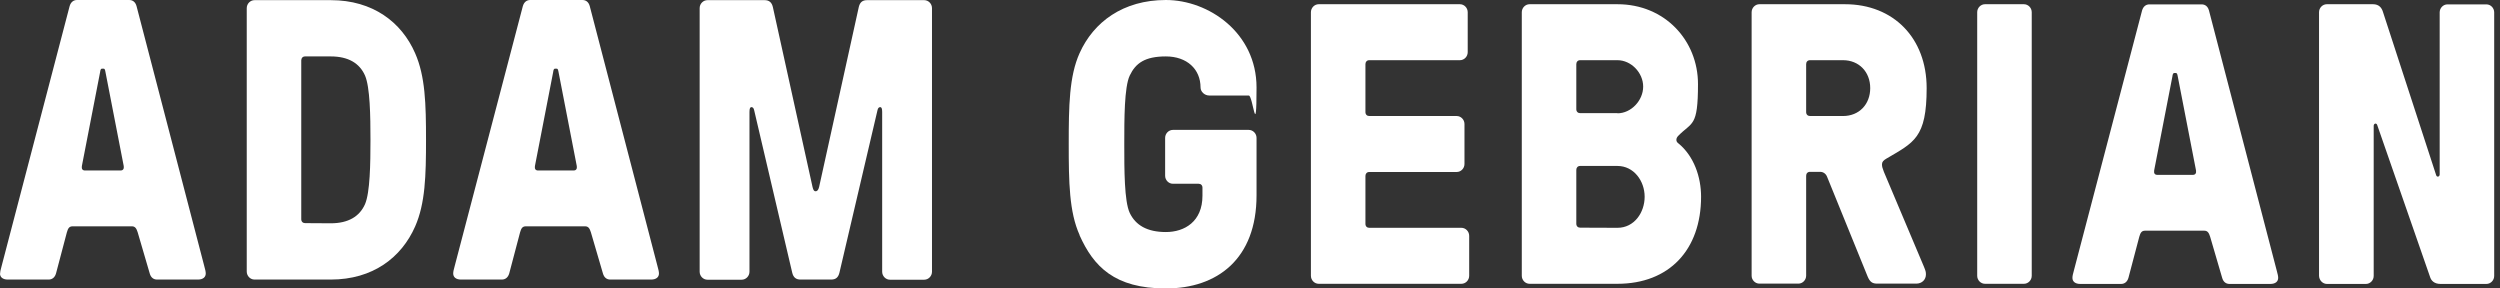
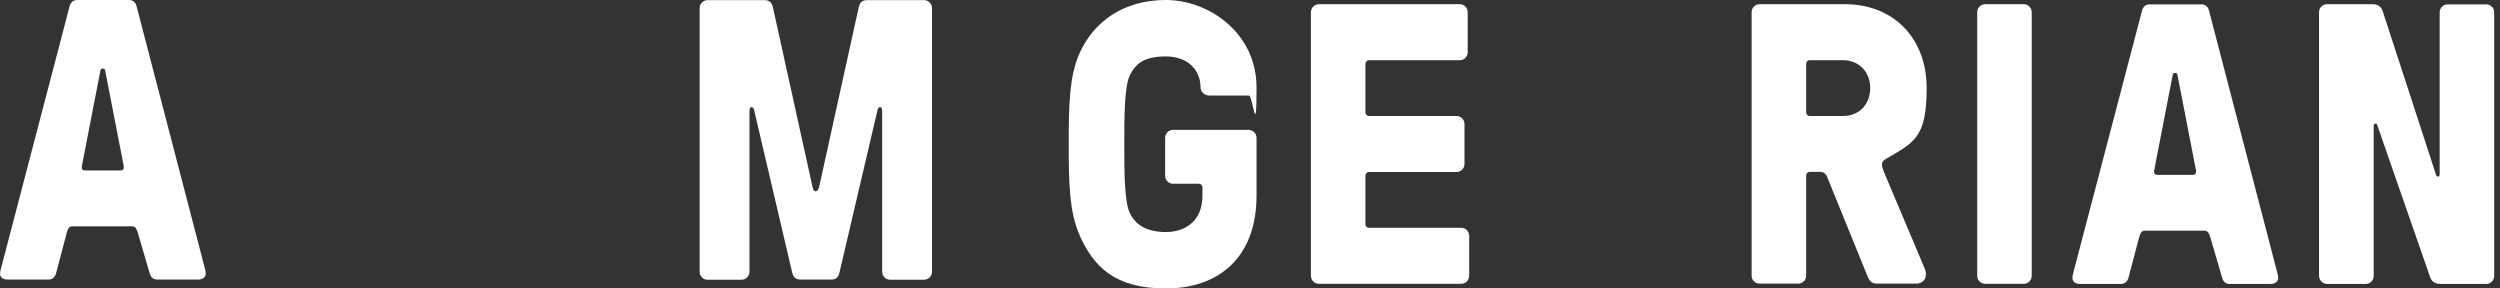
<svg xmlns="http://www.w3.org/2000/svg" width="260" height="30" viewBox="0 0 260 30" fill="none">
  <rect x="0" y="0" width="260" height="30" fill="#333333" stroke="none" />
  <path d="M0.015 28.447C0.015 28.243 0.061 28.07 0.183 27.615L7.244 0.628C7.367 0.22 7.642 0 8.008 0H13.434C13.801 0 14.076 0.204 14.198 0.628L21.229 27.615C21.351 28.07 21.397 28.243 21.397 28.447C21.397 28.823 21.106 29.074 20.587 29.074H16.338C15.971 29.074 15.696 28.87 15.574 28.447L14.32 24.163C14.198 23.787 14.076 23.536 13.709 23.536H7.565C7.198 23.536 7.076 23.739 6.954 24.163L5.823 28.447C5.701 28.855 5.426 29.074 5.059 29.074H0.81C0.29 29.074 0 28.823 0 28.447H0.015ZM12.548 17.73C12.792 17.73 12.914 17.558 12.869 17.275L10.973 7.516C10.928 7.265 10.897 7.139 10.775 7.139H10.607C10.484 7.139 10.438 7.265 10.408 7.516L8.513 17.275C8.467 17.573 8.589 17.73 8.834 17.73H12.548Z" fill="white" />
-   <path d="M25.661 28.243V0.847C25.661 0.392 26.027 0.016 26.471 0.016H34.403C38.774 0.016 41.769 2.307 43.175 5.539C44.23 7.939 44.306 10.811 44.306 14.545C44.306 18.279 44.23 21.151 43.175 23.551C41.754 26.784 38.774 29.074 34.403 29.074H26.471C26.027 29.074 25.661 28.698 25.661 28.243ZM34.403 23.222C36.221 23.222 37.398 22.516 37.964 21.229C38.483 20.021 38.529 17.04 38.529 14.545C38.529 12.05 38.483 9.069 37.964 7.861C37.398 6.574 36.221 5.868 34.403 5.868H31.728C31.484 5.868 31.331 6.041 31.331 6.276V22.798C31.331 23.049 31.499 23.206 31.728 23.206L34.403 23.222Z" fill="white" />
-   <path d="M47.134 28.447C47.134 28.243 47.18 28.07 47.302 27.615L54.378 0.628C54.5 0.22 54.776 0 55.142 0H60.568C60.935 0 61.21 0.204 61.332 0.628L68.362 27.615C68.485 28.07 68.531 28.243 68.531 28.447C68.531 28.823 68.24 29.074 67.721 29.074H63.472C63.105 29.074 62.83 28.87 62.708 28.447L61.454 24.163C61.332 23.787 61.21 23.536 60.843 23.536H54.699C54.332 23.536 54.21 23.739 54.088 24.163L52.957 28.447C52.834 28.855 52.559 29.074 52.193 29.074H47.944C47.424 29.074 47.134 28.823 47.134 28.447ZM59.666 17.73C59.911 17.73 60.033 17.558 59.987 17.275L58.092 7.516C58.046 7.265 58.016 7.139 57.893 7.139H57.725C57.603 7.139 57.557 7.265 57.526 7.516L55.631 17.275C55.586 17.573 55.708 17.73 55.952 17.73H59.666Z" fill="white" />
  <path d="M72.764 28.243V0.847C72.764 0.392 73.131 0.016 73.574 0.016H79.519C79.963 0.016 80.253 0.22 80.375 0.722L84.502 19.44C84.578 19.77 84.67 19.895 84.823 19.895C84.976 19.895 85.113 19.77 85.189 19.44L89.316 0.722C89.438 0.22 89.713 0.016 90.172 0.016H96.117C96.56 0.016 96.927 0.392 96.927 0.847V28.258C96.927 28.713 96.56 29.09 96.117 29.09H92.556C92.113 29.09 91.746 28.713 91.746 28.258V11.642C91.746 11.266 91.67 11.14 91.547 11.14C91.425 11.14 91.303 11.219 91.257 11.47L87.299 28.368C87.176 28.87 86.901 29.074 86.443 29.074H83.249C82.805 29.074 82.515 28.87 82.393 28.368L78.434 11.47C78.388 11.219 78.266 11.14 78.144 11.14C78.022 11.14 77.945 11.266 77.945 11.642V28.258C77.945 28.713 77.578 29.09 77.135 29.09H73.574C73.131 29.09 72.764 28.713 72.764 28.258V28.243Z" fill="white" />
  <path d="M112.279 24.446C111.194 22.045 111.148 18.923 111.148 14.984C111.148 11.046 111.194 7.924 112.279 5.523C113.731 2.291 116.803 0 121.25 0C125.698 0 130.68 3.405 130.68 9.1C130.68 14.796 130.313 9.932 129.87 9.932H125.744C125.3 9.932 124.857 9.555 124.857 9.1C124.857 7.186 123.436 5.868 121.25 5.868C119.065 5.868 118.102 6.574 117.491 7.861C116.925 9.069 116.925 12.348 116.925 15C116.925 17.652 116.925 20.931 117.491 22.139C118.102 23.426 119.309 24.132 121.25 24.132C123.191 24.132 125.056 23.049 125.056 20.35V19.519C125.056 19.268 124.888 19.111 124.658 19.111H121.984C121.541 19.111 121.174 18.734 121.174 18.279V14.341C121.174 13.886 121.541 13.509 121.984 13.509H129.87C130.313 13.509 130.68 13.886 130.68 14.341V20.319C130.68 26.925 126.599 30 121.25 30C115.901 30 113.731 27.709 112.279 24.477V24.446Z" fill="white" />
  <path d="M136.335 28.682V1.271C136.335 0.816 136.702 0.439 137.145 0.439H151.832C152.276 0.439 152.642 0.816 152.642 1.271V5.429C152.642 5.884 152.276 6.26 151.832 6.26H142.402C142.158 6.26 142.005 6.433 142.005 6.668V11.658C142.005 11.909 142.173 12.066 142.402 12.066H151.496C151.939 12.066 152.306 12.443 152.306 12.898V17.055C152.306 17.511 151.939 17.887 151.496 17.887H142.402C142.158 17.887 142.005 18.06 142.005 18.295V23.285C142.005 23.536 142.173 23.692 142.402 23.692H151.985C152.428 23.692 152.795 24.069 152.795 24.524V28.682C152.795 29.137 152.428 29.514 151.985 29.514H137.145C136.702 29.514 136.335 29.137 136.335 28.682Z" fill="white" />
-   <path d="M158.266 28.682V1.271C158.266 0.816 158.633 0.439 159.076 0.439H168.216C173.152 0.439 176.591 4.221 176.591 8.74C176.591 13.258 175.98 12.646 174.528 14.137C174.283 14.388 174.283 14.718 174.528 14.89C176.178 16.224 176.912 18.421 176.912 20.46C176.912 25.983 173.595 29.514 168.216 29.514H159.076C158.633 29.514 158.266 29.137 158.266 28.682ZM168.216 11.784C169.637 11.784 170.89 10.45 170.89 9.006C170.89 7.563 169.637 6.26 168.216 6.26H164.334C164.089 6.26 163.936 6.433 163.936 6.668V11.36C163.936 11.611 164.104 11.768 164.334 11.768H168.216V11.784ZM168.216 23.692C169.958 23.692 171.043 22.108 171.043 20.46C171.043 18.813 169.912 17.259 168.216 17.259H164.334C164.089 17.259 163.936 17.432 163.936 17.667V23.269C163.936 23.52 164.104 23.677 164.334 23.677L168.216 23.692Z" fill="white" />
  <path d="M182.169 28.682V1.271C182.169 0.816 182.536 0.439 182.979 0.439H191.874C196.933 0.439 200.372 3.97 200.372 9.163C200.372 14.357 199.042 14.812 196.169 16.506C195.879 16.679 195.726 16.836 195.726 17.087C195.726 17.338 195.772 17.463 195.924 17.871L200.097 27.756C200.265 28.164 200.296 28.29 200.296 28.541C200.296 29.074 199.898 29.498 199.287 29.498H195.237C194.717 29.498 194.473 29.325 194.228 28.745L190.025 18.405C189.903 18.075 189.628 17.871 189.291 17.871H188.237C187.992 17.871 187.84 18.044 187.84 18.279V28.666C187.84 29.121 187.473 29.498 187.03 29.498H182.979C182.536 29.498 182.169 29.121 182.169 28.682ZM191.676 12.066C193.342 12.066 194.503 10.858 194.503 9.163C194.503 7.469 193.326 6.26 191.676 6.26H188.237C187.992 6.26 187.84 6.433 187.84 6.668V11.658C187.84 11.909 188.008 12.066 188.237 12.066H191.676Z" fill="white" />
  <path d="M205.629 28.682V1.271C205.629 0.816 205.996 0.439 206.439 0.439H210.49C210.933 0.439 211.3 0.816 211.3 1.271V28.682C211.3 29.137 210.933 29.514 210.49 29.514H206.439C205.996 29.514 205.629 29.137 205.629 28.682Z" fill="white" />
  <path d="M215.533 28.902C215.533 28.698 215.579 28.525 215.701 28.07L222.778 1.083C222.9 0.675 223.175 0.455 223.542 0.455H228.967C229.334 0.455 229.609 0.659 229.731 1.083L236.762 28.07C236.884 28.525 236.93 28.698 236.93 28.902C236.93 29.278 236.64 29.529 236.12 29.529H231.871C231.504 29.529 231.229 29.325 231.107 28.902L229.854 24.618C229.731 24.242 229.609 23.991 229.242 23.991H223.098C222.732 23.991 222.609 24.195 222.487 24.618L221.356 28.902C221.234 29.31 220.959 29.529 220.592 29.529H216.343C215.824 29.529 215.533 29.278 215.533 28.902ZM228.066 18.185C228.31 18.185 228.432 18.013 228.387 17.73L226.491 7.971C226.446 7.72 226.415 7.594 226.293 7.594H226.125C226.002 7.594 225.956 7.72 225.926 7.971L224.031 17.73C223.985 18.028 224.107 18.185 224.352 18.185H228.066Z" fill="white" />
  <path d="M241.179 28.682V1.271C241.179 0.816 241.546 0.439 241.989 0.439H246.803C247.414 0.439 247.689 0.816 247.812 1.192L253.36 18.216C253.436 18.468 253.726 18.389 253.726 18.138V1.287C253.726 0.832 254.093 0.455 254.536 0.455H258.586C259.03 0.455 259.396 0.832 259.396 1.287V28.698C259.396 29.153 259.03 29.529 258.586 29.529H253.818C253.13 29.529 252.84 29.153 252.733 28.823L247.231 13.007C247.155 12.756 246.864 12.835 246.864 13.086V28.698C246.864 29.153 246.497 29.529 246.054 29.529H242.004C241.561 29.529 241.194 29.153 241.179 28.682Z" fill="white" />
</svg>